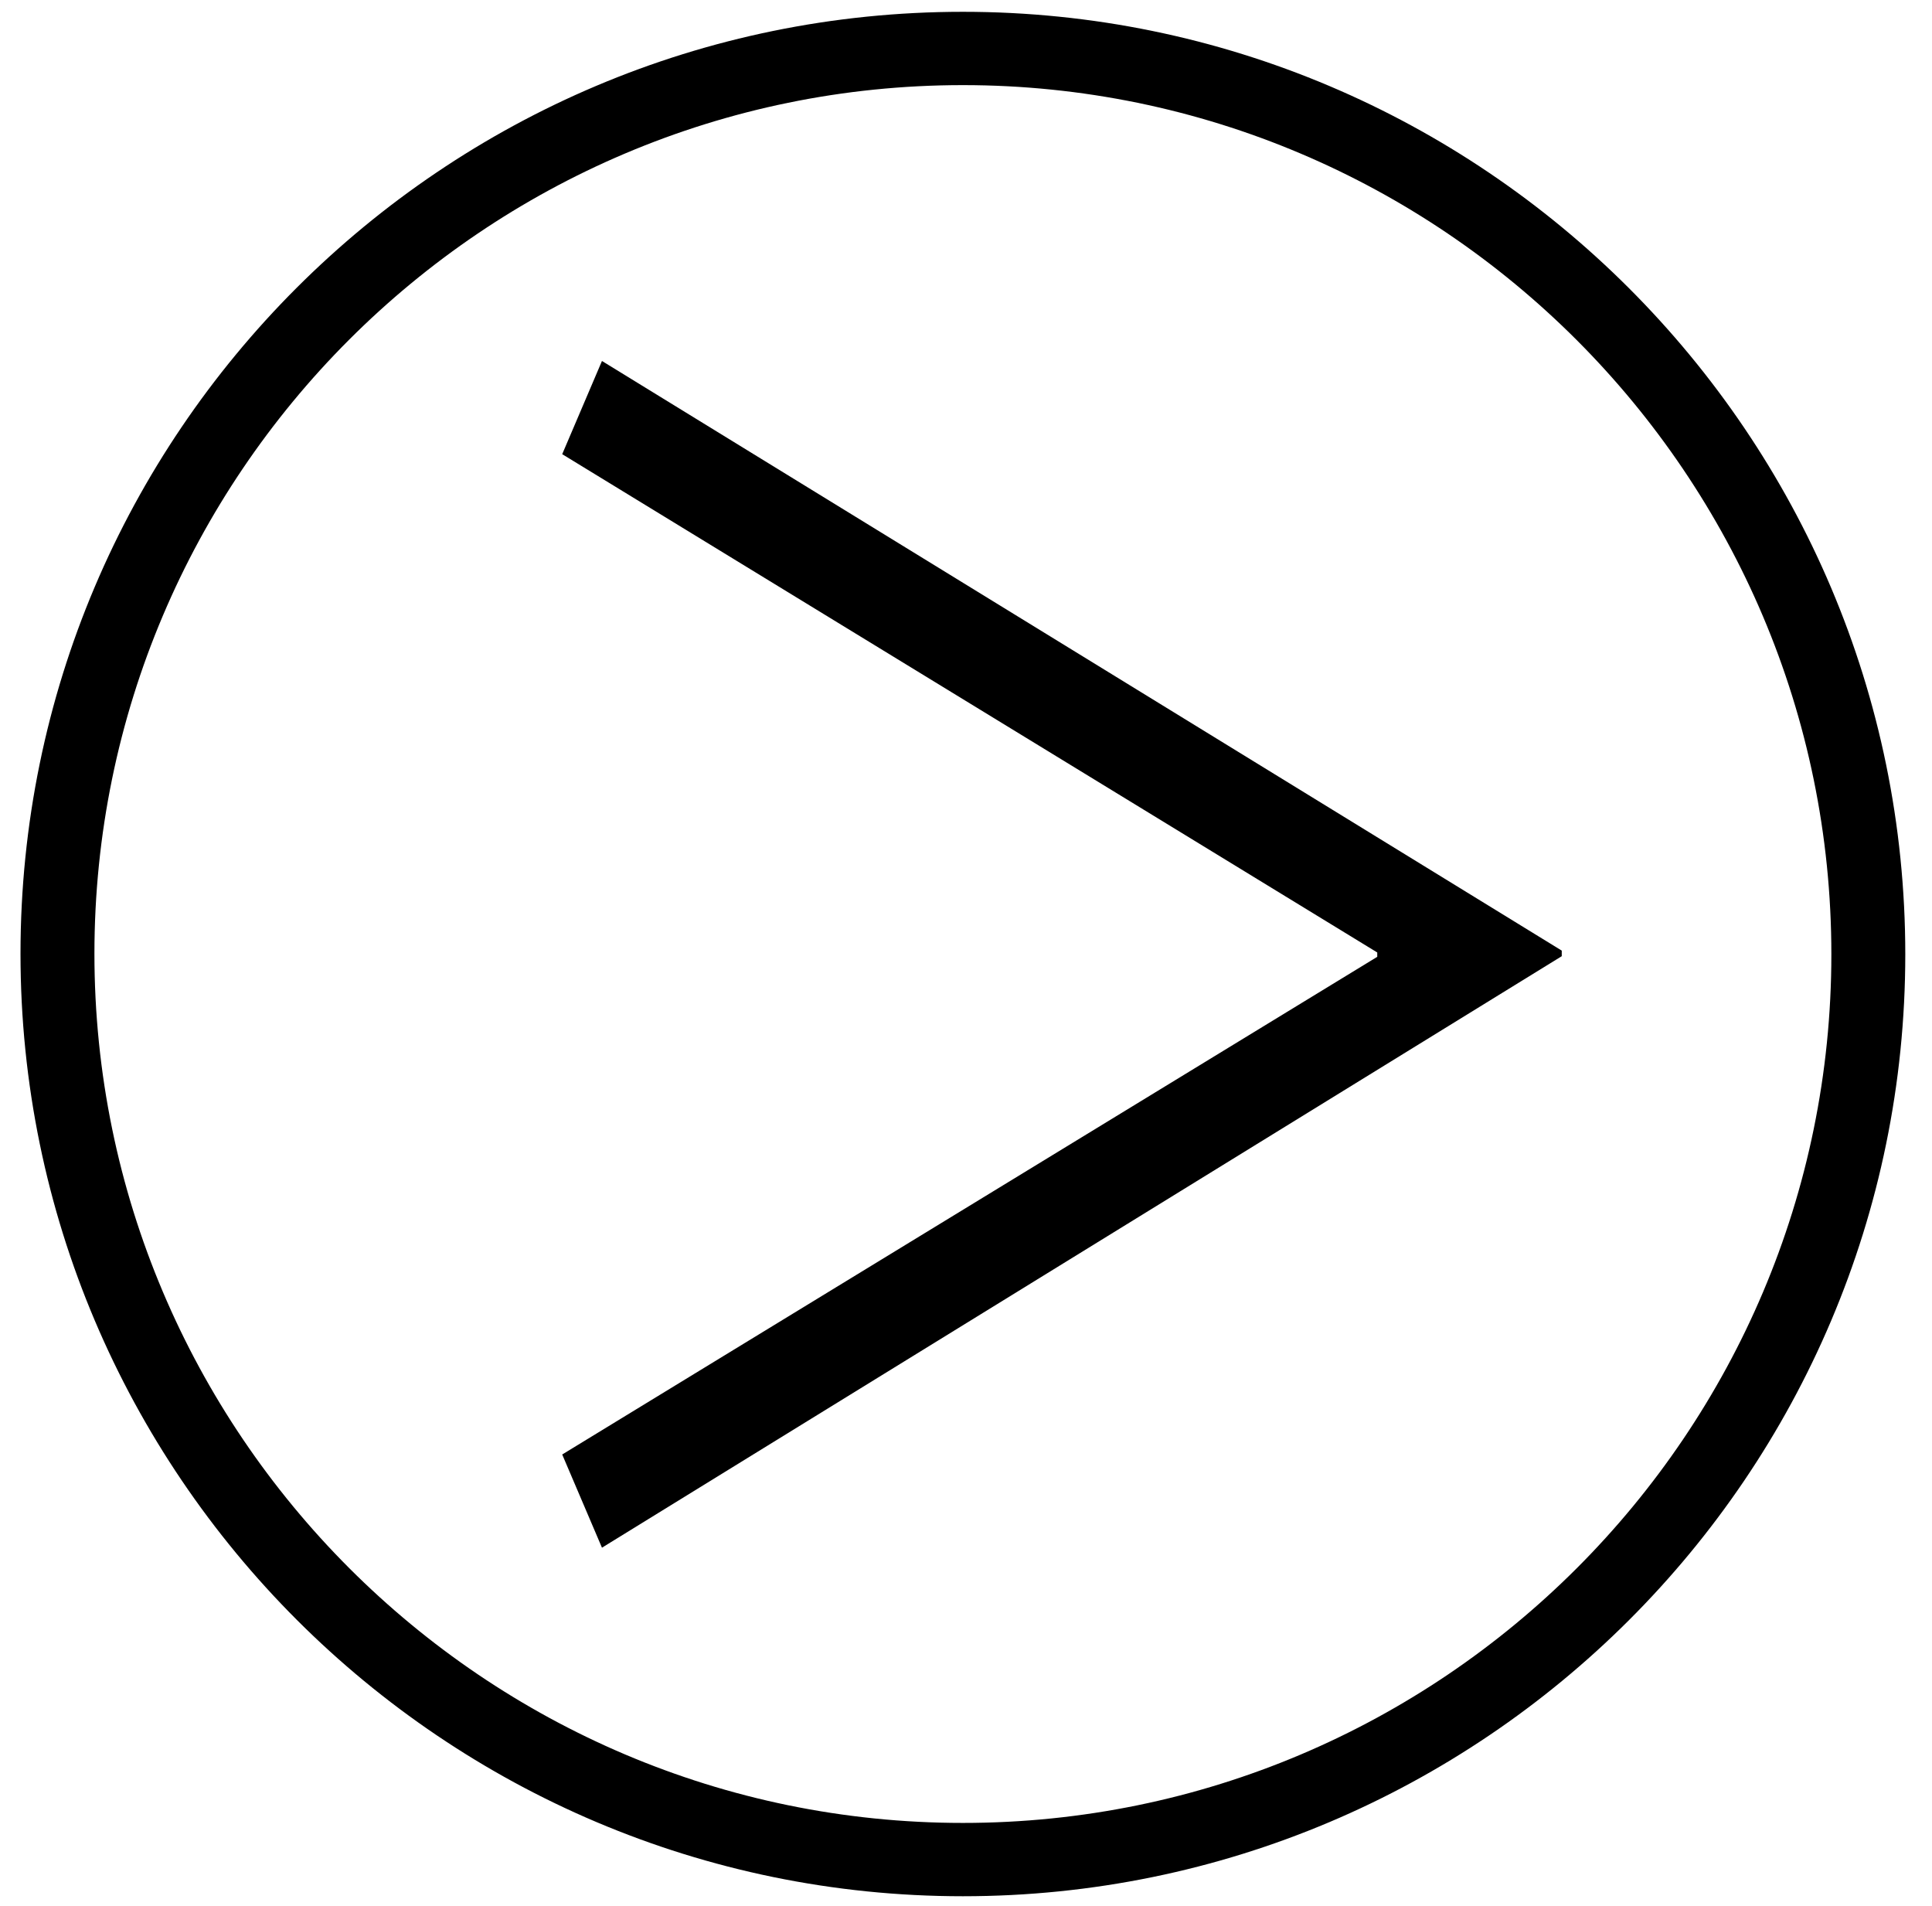
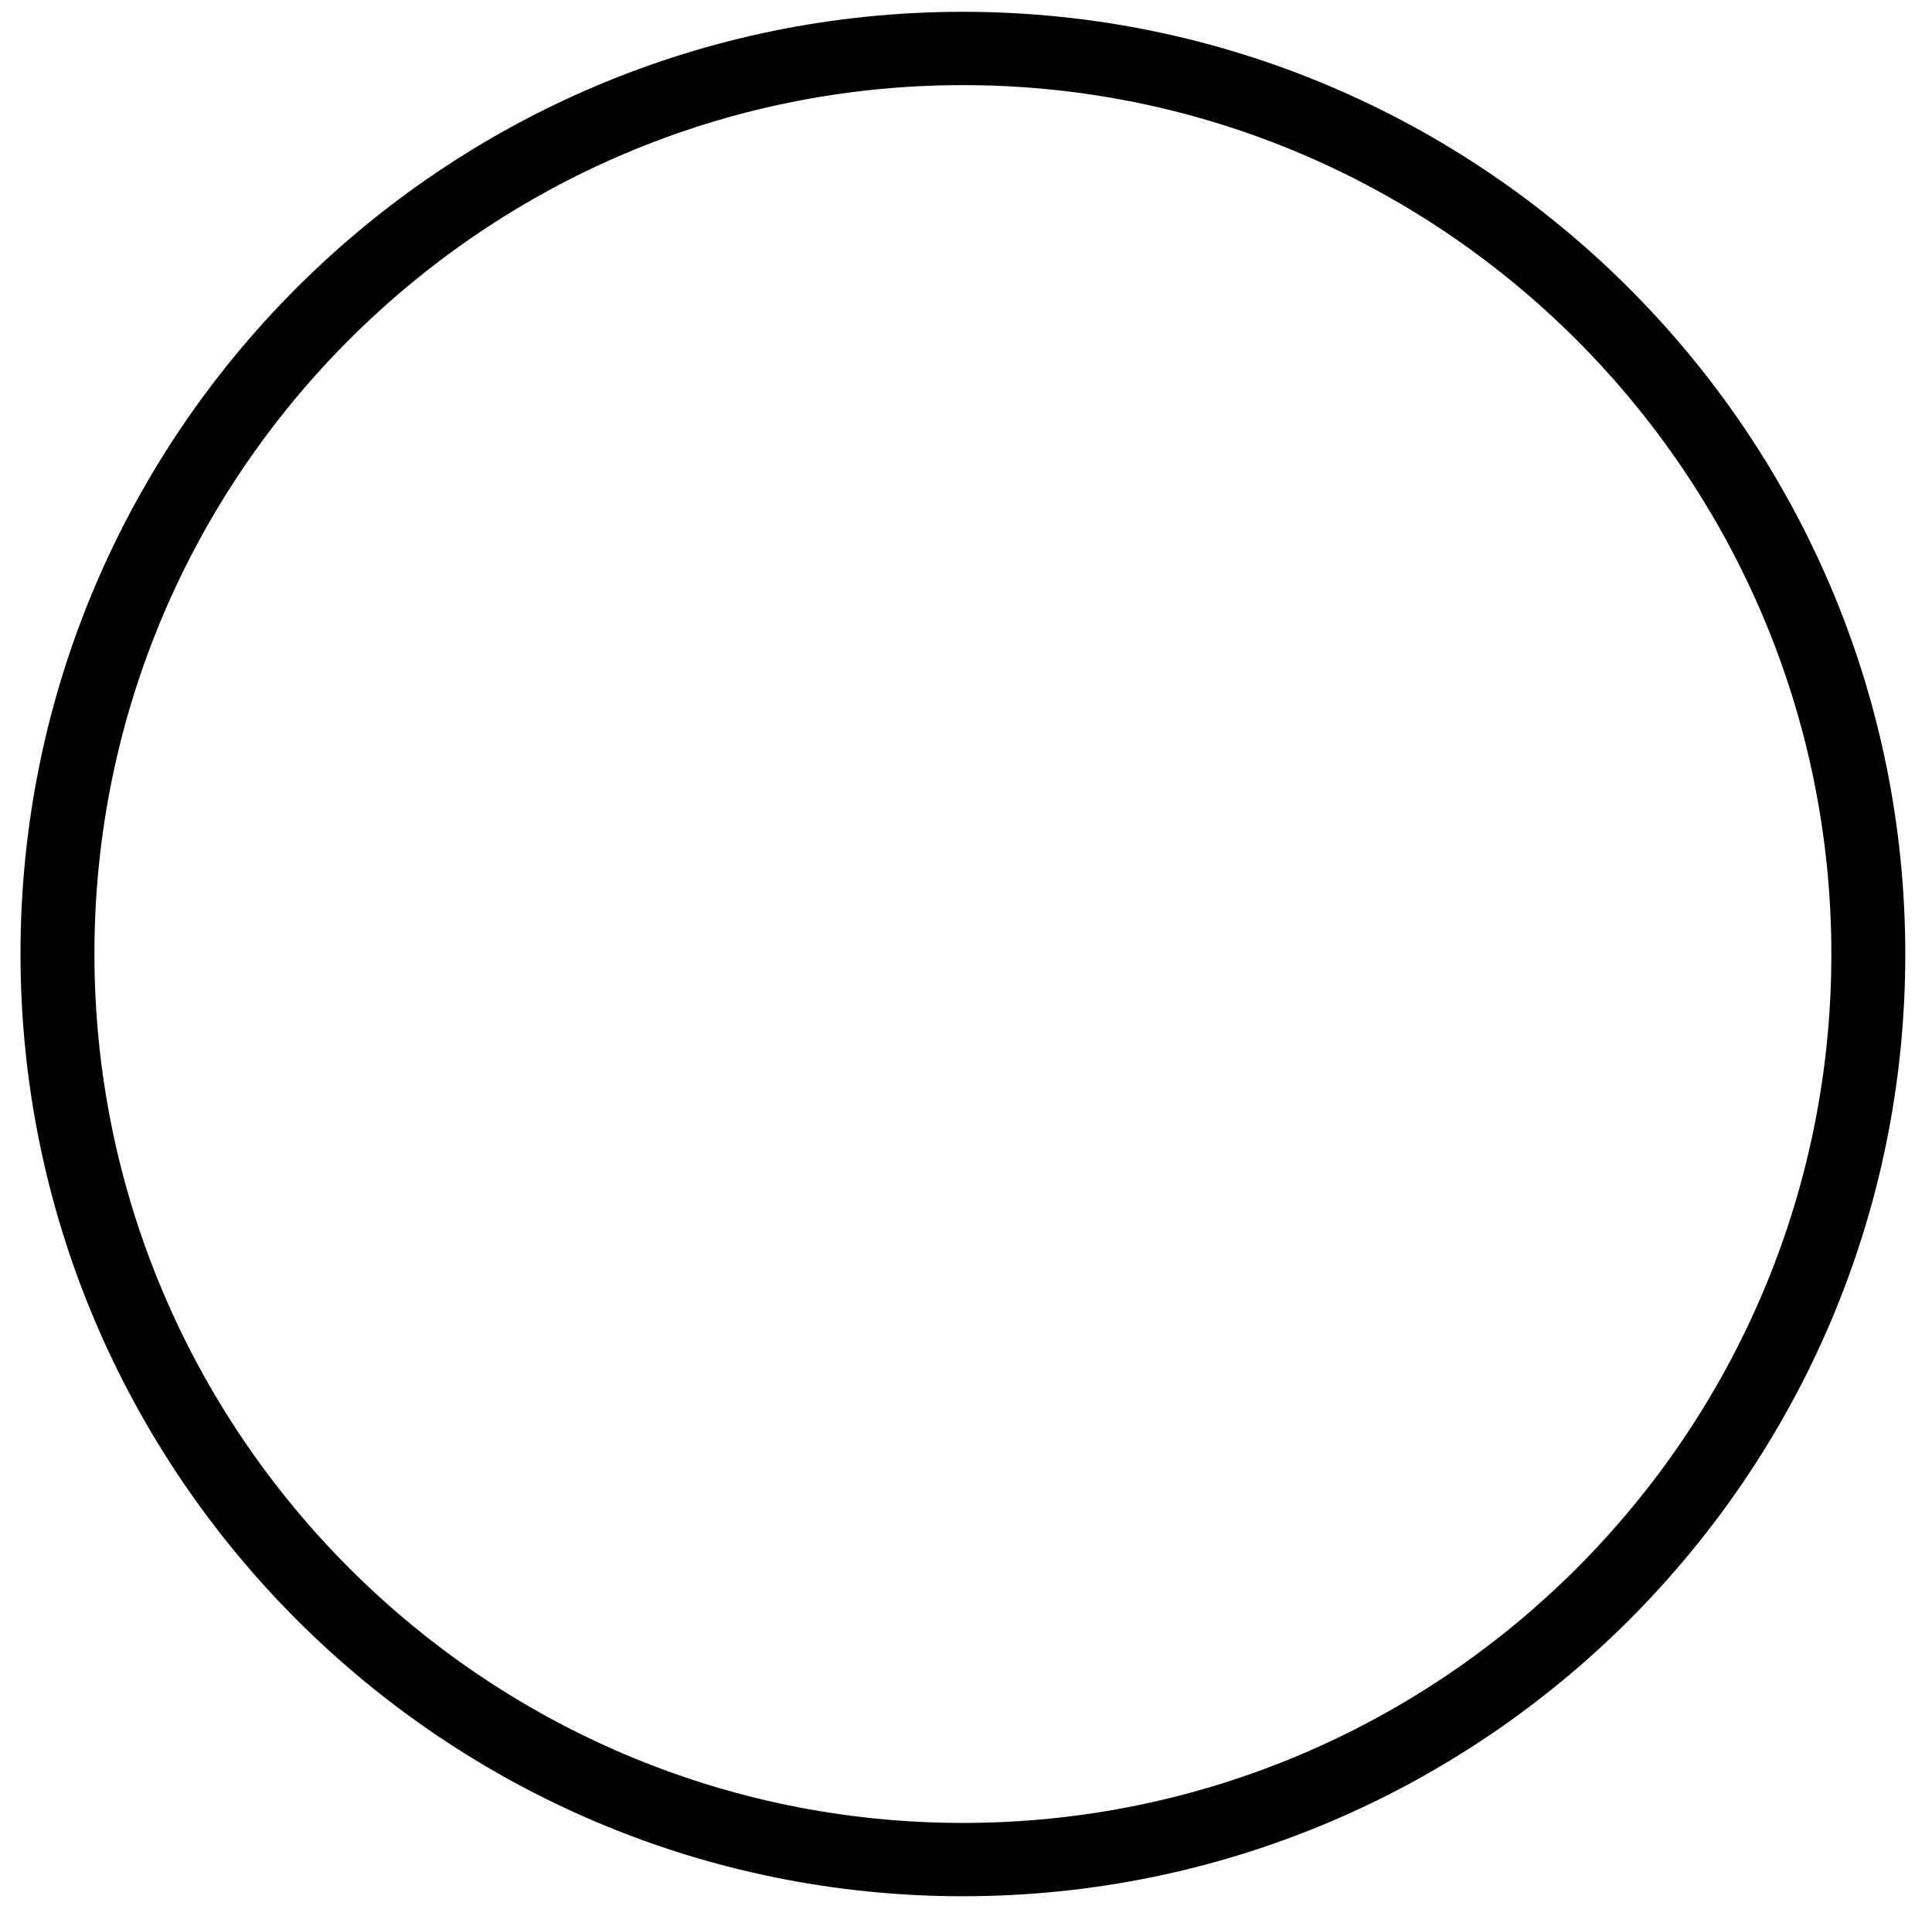
<svg xmlns="http://www.w3.org/2000/svg" version="1.1" id="レイヤー_1" x="0px" y="0px" viewBox="0 0 311 306.8" style="enable-background:new 0 0 311 306.8;" xml:space="preserve">
  <style type="text/css">
	.st0{display:none;}
	.st1{display:inline;}
</style>
  <g>
    <g>
      <g>
-         <path d="M251.4,153.9L96.9,249.1l-6.4-15l131.2-80.1v-0.7L90.5,73.1l6.4-15l154.5,94.9V153.9z" />
-       </g>
+         </g>
    </g>
    <path d="M155,305.2c-83.6,0-151.7-68-151.7-151.7S71.3,1.9,155,1.9c83.6,0,151.7,68,151.7,151.7S238.6,305.2,155,305.2z M155,13.7   c-77.1,0-139.8,62.7-139.8,139.8S77.9,293.4,155,293.4s139.8-62.7,139.8-139.8S232.1,13.7,155,13.7z" />
  </g>
  <g class="st0">
    <g class="st1">
      <g>
-         <path d="M249,152.5L96,246.8l-6.3-14.9l129.9-79.4v-0.7L89.6,72.4L96,57.5l153.1,94V152.5z" />
-       </g>
+         </g>
    </g>
-     <path class="st1" d="M153.6,302.4C70.7,302.4,3.3,235,3.3,152.1S70.7,1.9,153.6,1.9c82.8,0,150.2,67.4,150.2,150.2   S236.4,302.4,153.6,302.4z M153.6,13.6C77.2,13.6,15,75.7,15,152.1s62.1,138.5,138.5,138.5s138.5-62.1,138.5-138.5   S229.9,13.6,153.6,13.6z" />
  </g>
</svg>